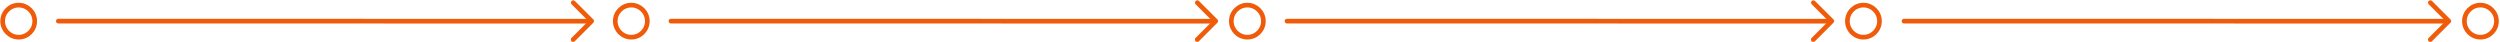
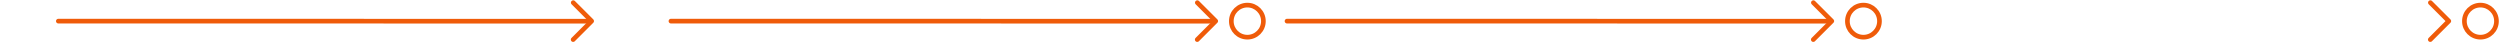
<svg xmlns="http://www.w3.org/2000/svg" id="Content" viewBox="0 0 2145.71 36.31">
  <defs>
    <style>.cls-1{fill:none;stroke:#ef5b09;stroke-linecap:round;stroke-linejoin:round;stroke-width:4px;}</style>
  </defs>
  <title>arrow-col5</title>
  <polyline class="cls-1" points="492 2.28 507.81 18.09 491.92 33.98" />
  <polyline class="cls-1" points="1027.64 2.28 1043.44 18.09 1027.56 33.98" />
  <line class="cls-1" x1="506.89" y1="18.19" x2="50.07" y2="18.13" />
-   <circle class="cls-1" cx="16.04" cy="18.15" r="13.76" />
  <line class="cls-1" x1="1039.6" y1="18.19" x2="575.86" y2="18.13" />
-   <circle class="cls-1" cx="541.83" cy="18.15" r="13.76" />
  <polyline class="cls-1" points="1556.4 2.28 1572.21 18.09 1556.32 33.98" />
  <circle class="cls-1" cx="1599.36" cy="18.15" r="13.76" />
  <line class="cls-1" x1="1568.36" y1="18.19" x2="1104.62" y2="18.13" />
  <circle class="cls-1" cx="1070.59" cy="18.15" r="13.76" />
  <polyline class="cls-1" points="2085.96 2.28 2101.77 18.09 2085.88 33.98" />
  <circle class="cls-1" cx="2128.92" cy="18.15" r="13.76" />
-   <line class="cls-1" x1="2097.92" y1="18.19" x2="1634.18" y2="18.13" />
</svg>